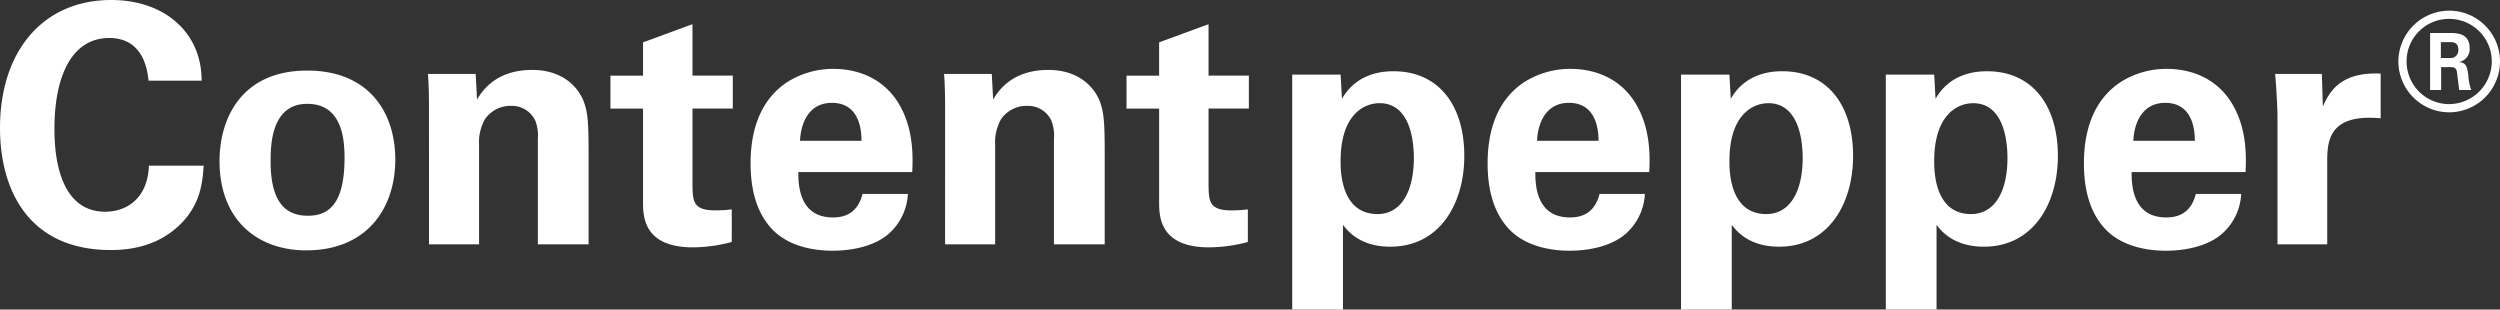
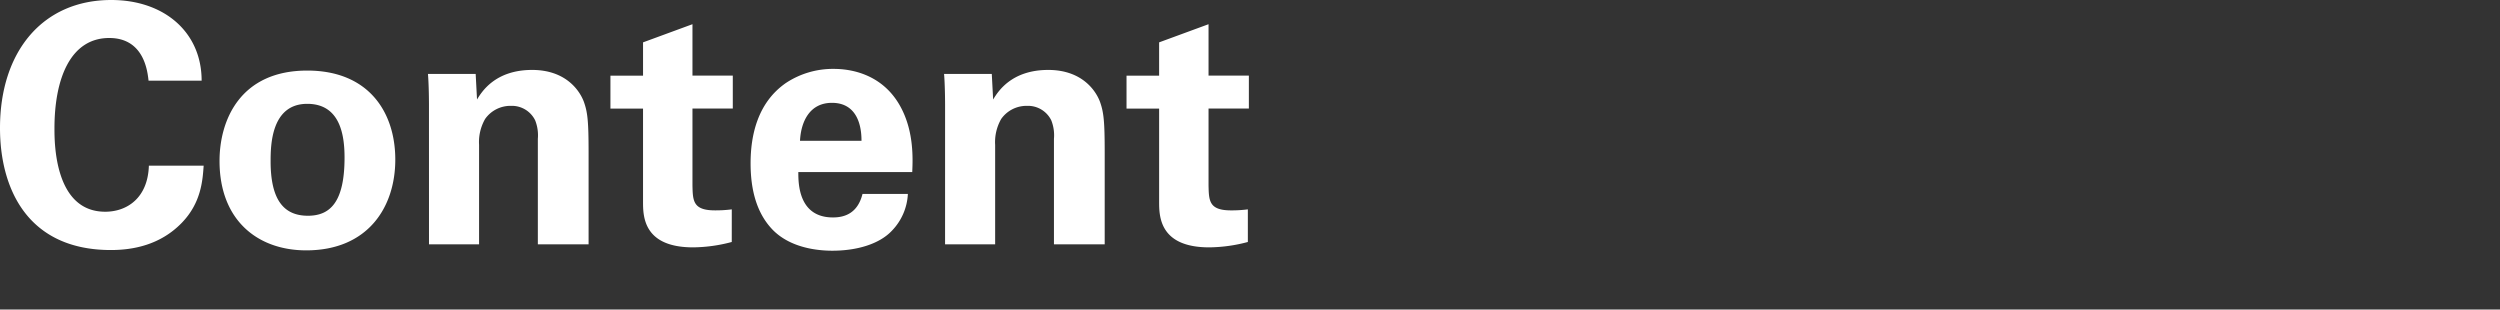
<svg xmlns="http://www.w3.org/2000/svg" width="464.949" height="57.563" viewBox="0 0 464.949 57.563">
  <rect x="0" y="0" width="464.949" height="57.563" fill="#333333" stroke="none" />
  <g id="cp_logo" transform="translate(-30.472 78.779)">
    <g id="g12">
      <path id="path14" d="M67.972-63.779c0-9-6.937-15-16.812-15-12.688,0-20.688,9.5-20.688,23.813,0,11.187,5.062,22.688,20.625,22.688,4.125,0,9.188-.937,13.188-5.062,3.625-3.75,3.875-7.937,4.063-10.625H58.16c-.187,6-4.062,8.563-8.125,8.563C40.6-39.4,40.6-52.217,40.6-54.9c0-9.312,3-16.812,10.188-16.812,6.563,0,7.125,6.375,7.313,7.937ZM71.3-48.842c0,11.063,7.125,16.625,16.125,16.625,11.438,0,16.563-8,16.563-16.875,0-8.812-4.937-16.562-16.375-16.562C75.172-65.654,71.3-56.467,71.3-48.842Zm9.5.062c0-2.875.062-10.687,6.812-10.687,6.125,0,6.938,5.813,6.938,10,0,8.375-2.75,10.813-6.813,10.813C83.172-38.654,80.8-41.717,80.8-48.779Zm29.456,15.438h9.313v-18.5a8.63,8.63,0,0,1,1.125-4.812,5.75,5.75,0,0,1,4.812-2.438A4.817,4.817,0,0,1,130-56.4a7.534,7.534,0,0,1,.5,3.438v19.625h9.438V-50.4c0-5.875-.187-7.5-.875-9.437-.812-2.187-3.437-5.937-9.625-5.937-6.875,0-9.375,4.063-10.25,5.5l-.25-4.75h-8.875c.188,2.187.188,5.625.188,5.75Zm56.312-6.5a23.325,23.325,0,0,1-3.125.188c-4.125,0-4.125-1.812-4.187-4.687v-14.25h7.5v-6.125h-7.5v-9.562L150.065-70.9v6.188H144v6.125h6.063v17.312c0,2.625,0,8.5,9.313,8.5a28.669,28.669,0,0,0,7.188-1Zm33.561-6.937c.125-2.625.25-7.25-1.875-11.562-2.875-5.875-8.25-7.625-12.75-7.625a15.823,15.823,0,0,0-8.875,2.625c-5.312,3.688-6.562,9.813-6.562,14.938,0,5.063,1.187,9.313,4.063,12.313,3.312,3.438,8.438,3.938,11.125,3.938,4.625,0,8.75-1.25,11.063-3.687a10.566,10.566,0,0,0,3-6.875h-8.437c-.875,3.5-3.187,4.375-5.5,4.375-6.438,0-6.438-6.375-6.438-8.437Zm-20.875-5.812c.188-3.688,1.875-7.062,5.938-7.062,5.375,0,5.5,5.625,5.5,7.063Zm26.981,19.25h9.313v-18.5a8.63,8.63,0,0,1,1.125-4.812,5.751,5.751,0,0,1,4.813-2.438,4.817,4.817,0,0,1,4.5,2.688,7.533,7.533,0,0,1,.5,3.438v19.625h9.438V-50.4c0-5.875-.188-7.5-.875-9.437-.812-2.187-3.437-5.937-9.625-5.937-6.875,0-9.375,4.063-10.25,5.5l-.25-4.75h-8.875c.188,2.187.188,5.625.188,5.75Zm56.312-6.5a23.325,23.325,0,0,1-3.125.188c-4.125,0-4.125-1.812-4.187-4.687v-14.25h7.5v-6.125h-7.5v-9.562L246.045-70.9v6.188h-6.062v6.125h6.063v17.312c0,2.625,0,8.5,9.313,8.5a28.669,28.669,0,0,0,7.187-1v-6.062" fill="#fff" />
-       <path id="path18" d="M270.8-64.9v43.687h9.438v-15.75c.813,1.063,3.125,4.063,8.813,4.063,9.125,0,13.75-7.937,13.75-16.875,0-9.625-4.937-15.75-13.125-15.75-1.5,0-6.75.063-9.625,5.125l-.25-4.5ZM286.67-38.967c-6.812,0-6.875-8-6.875-9.875,0-8.5,4.25-10.75,7.25-10.75,5.438,0,6.375,6.437,6.375,10.187C293.42-43.154,291.045-38.967,286.67-38.967ZM337.2-46.779c.125-2.625.25-7.25-1.875-11.562-2.875-5.875-8.25-7.625-12.75-7.625a15.823,15.823,0,0,0-8.875,2.625c-5.312,3.688-6.562,9.813-6.562,14.938,0,5.063,1.188,9.313,4.063,12.313,3.313,3.438,8.438,3.938,11.125,3.938,4.625,0,8.75-1.25,11.063-3.687a10.566,10.566,0,0,0,3-6.875h-8.437c-.875,3.5-3.188,4.375-5.5,4.375-6.438,0-6.438-6.375-6.438-8.437Zm-20.875-5.812c.188-3.688,1.875-7.062,5.938-7.062,5.375,0,5.5,5.625,5.5,7.063ZM343.108-64.9v43.687h9.437v-15.75c.813,1.063,3.125,4.063,8.813,4.063,9.125,0,13.75-7.937,13.75-16.875,0-9.625-4.938-15.75-13.125-15.75-1.5,0-6.75.063-9.625,5.125l-.25-4.5Zm15.875,25.938c-6.812,0-6.875-8-6.875-9.875,0-8.5,4.25-10.75,7.25-10.75,5.438,0,6.375,6.437,6.375,10.187C365.733-43.154,363.358-38.967,358.983-38.967ZM381.194-64.9v43.687h9.437v-15.75c.813,1.063,3.125,4.063,8.813,4.063,9.125,0,13.75-7.937,13.75-16.875,0-9.625-4.938-15.75-13.125-15.75-1.5,0-6.75.063-9.625,5.125l-.25-4.5Zm15.875,25.938c-6.812,0-6.875-8-6.875-9.875,0-8.5,4.25-10.75,7.25-10.75,5.438,0,6.375,6.437,6.375,10.187C403.819-43.154,401.444-38.967,397.069-38.967ZM448.1-46.779c.125-2.625.25-7.25-1.875-11.562-2.875-5.875-8.25-7.625-12.75-7.625a15.822,15.822,0,0,0-8.875,2.625c-5.312,3.688-6.562,9.813-6.562,14.938,0,5.063,1.187,9.313,4.063,12.313,3.313,3.438,8.438,3.938,11.125,3.938,4.625,0,8.75-1.25,11.063-3.687a10.566,10.566,0,0,0,3-6.875H438.85c-.875,3.5-3.188,4.375-5.5,4.375-6.438,0-6.438-6.375-6.438-8.437Zm-20.875-5.812c.188-3.688,1.875-7.062,5.938-7.062,5.375,0,5.5,5.625,5.5,7.063Zm26.813,19.25h9.25V-48.9c0-3.938.563-8.75,9.938-7.875v-8.312c-7.5-.375-9.562,3.438-10.75,6.125l-.187-6.062H453.6c.188,1.813.438,6.375.438,7.875Zm31.934-43.45a9.474,9.474,0,0,0-9.45,9.45,9.475,9.475,0,0,0,9.45,9.45,9.474,9.474,0,0,0,9.45-9.45A9.442,9.442,0,0,0,485.971-76.792Zm-.024,1.525a7.927,7.927,0,0,1,7.949,7.9,7.986,7.986,0,0,1-7.949,7.95,7.927,7.927,0,0,1-7.9-7.95A7.885,7.885,0,0,1,485.948-75.267Zm-3.525,13.225h2.049v-4.25h1.85c.751,0,.951.3,1.1.9,0,.15.349,2.85.4,3.35h2.249a10.372,10.372,0,0,1-.55-2.8c-.2-1.35-.3-2.3-1.75-2.4a2.436,2.436,0,0,0,2-2.6c0-2.8-2.451-2.8-3.7-2.8h-3.649Zm2-8.9h1.7c.55,0,1.55,0,1.55,1.45a1.424,1.424,0,0,1-1.6,1.5h-1.649v-2.95" fill="#fff" />
    </g>
  </g>
</svg>